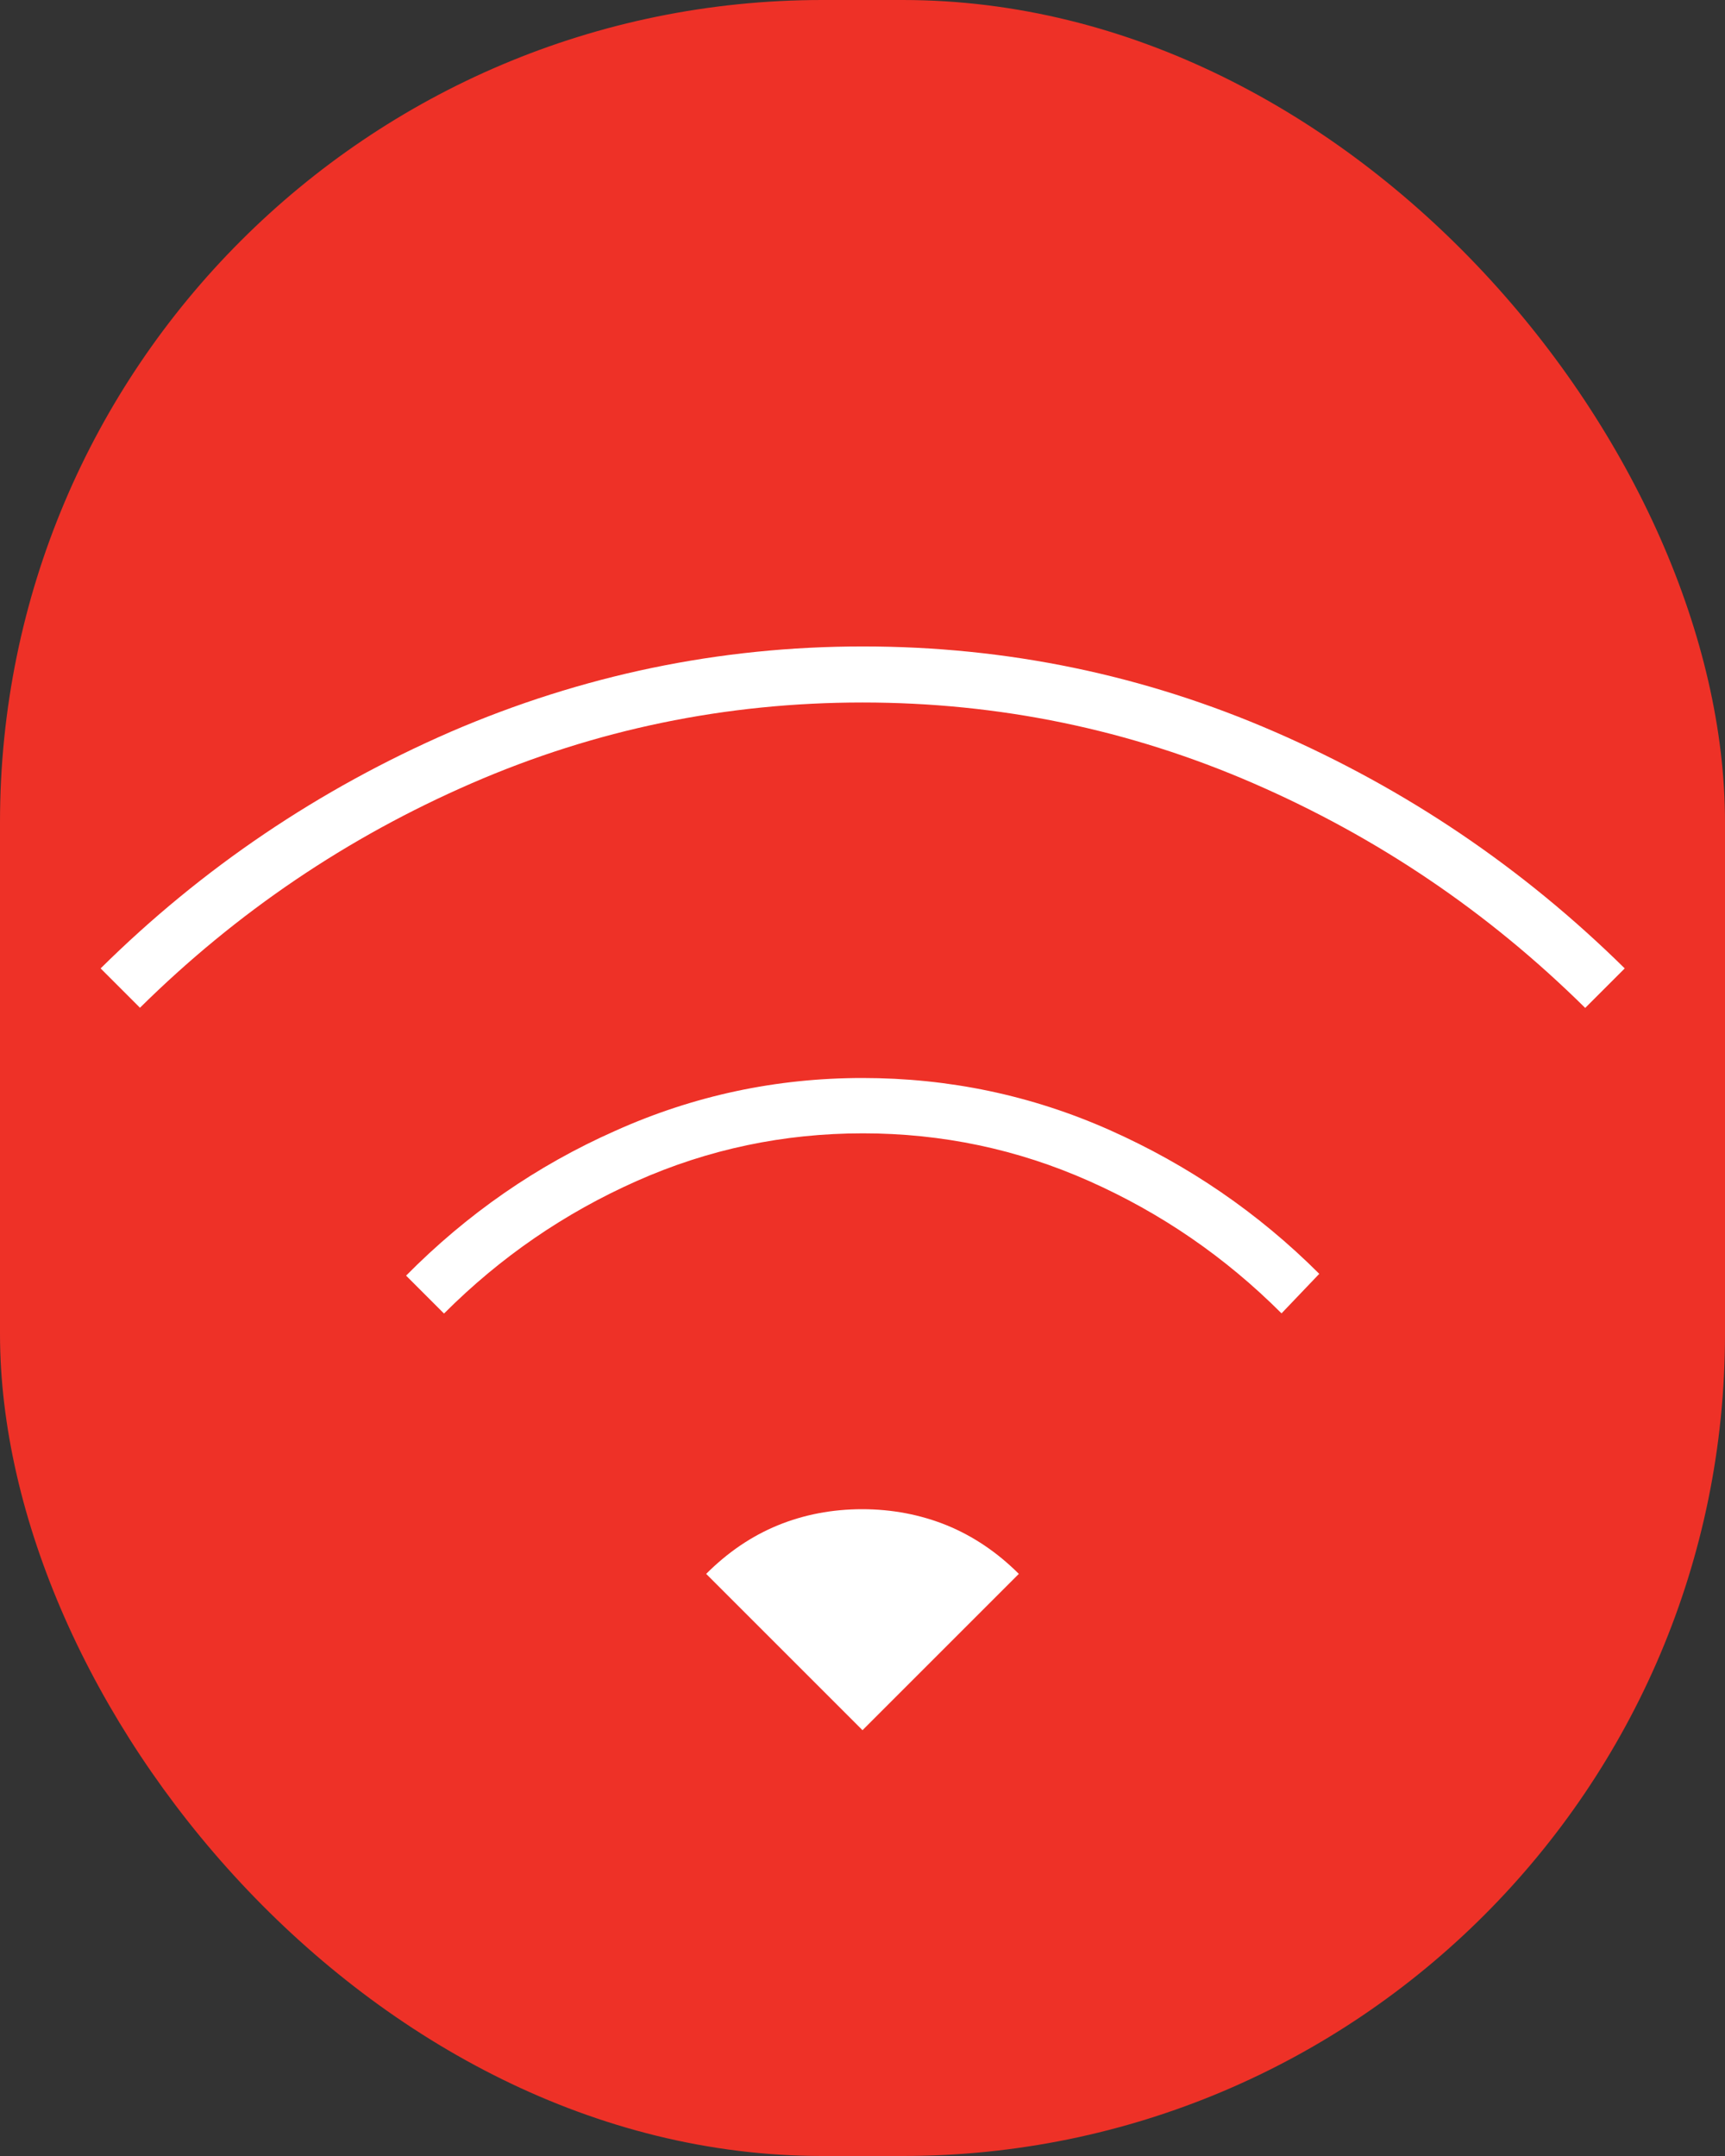
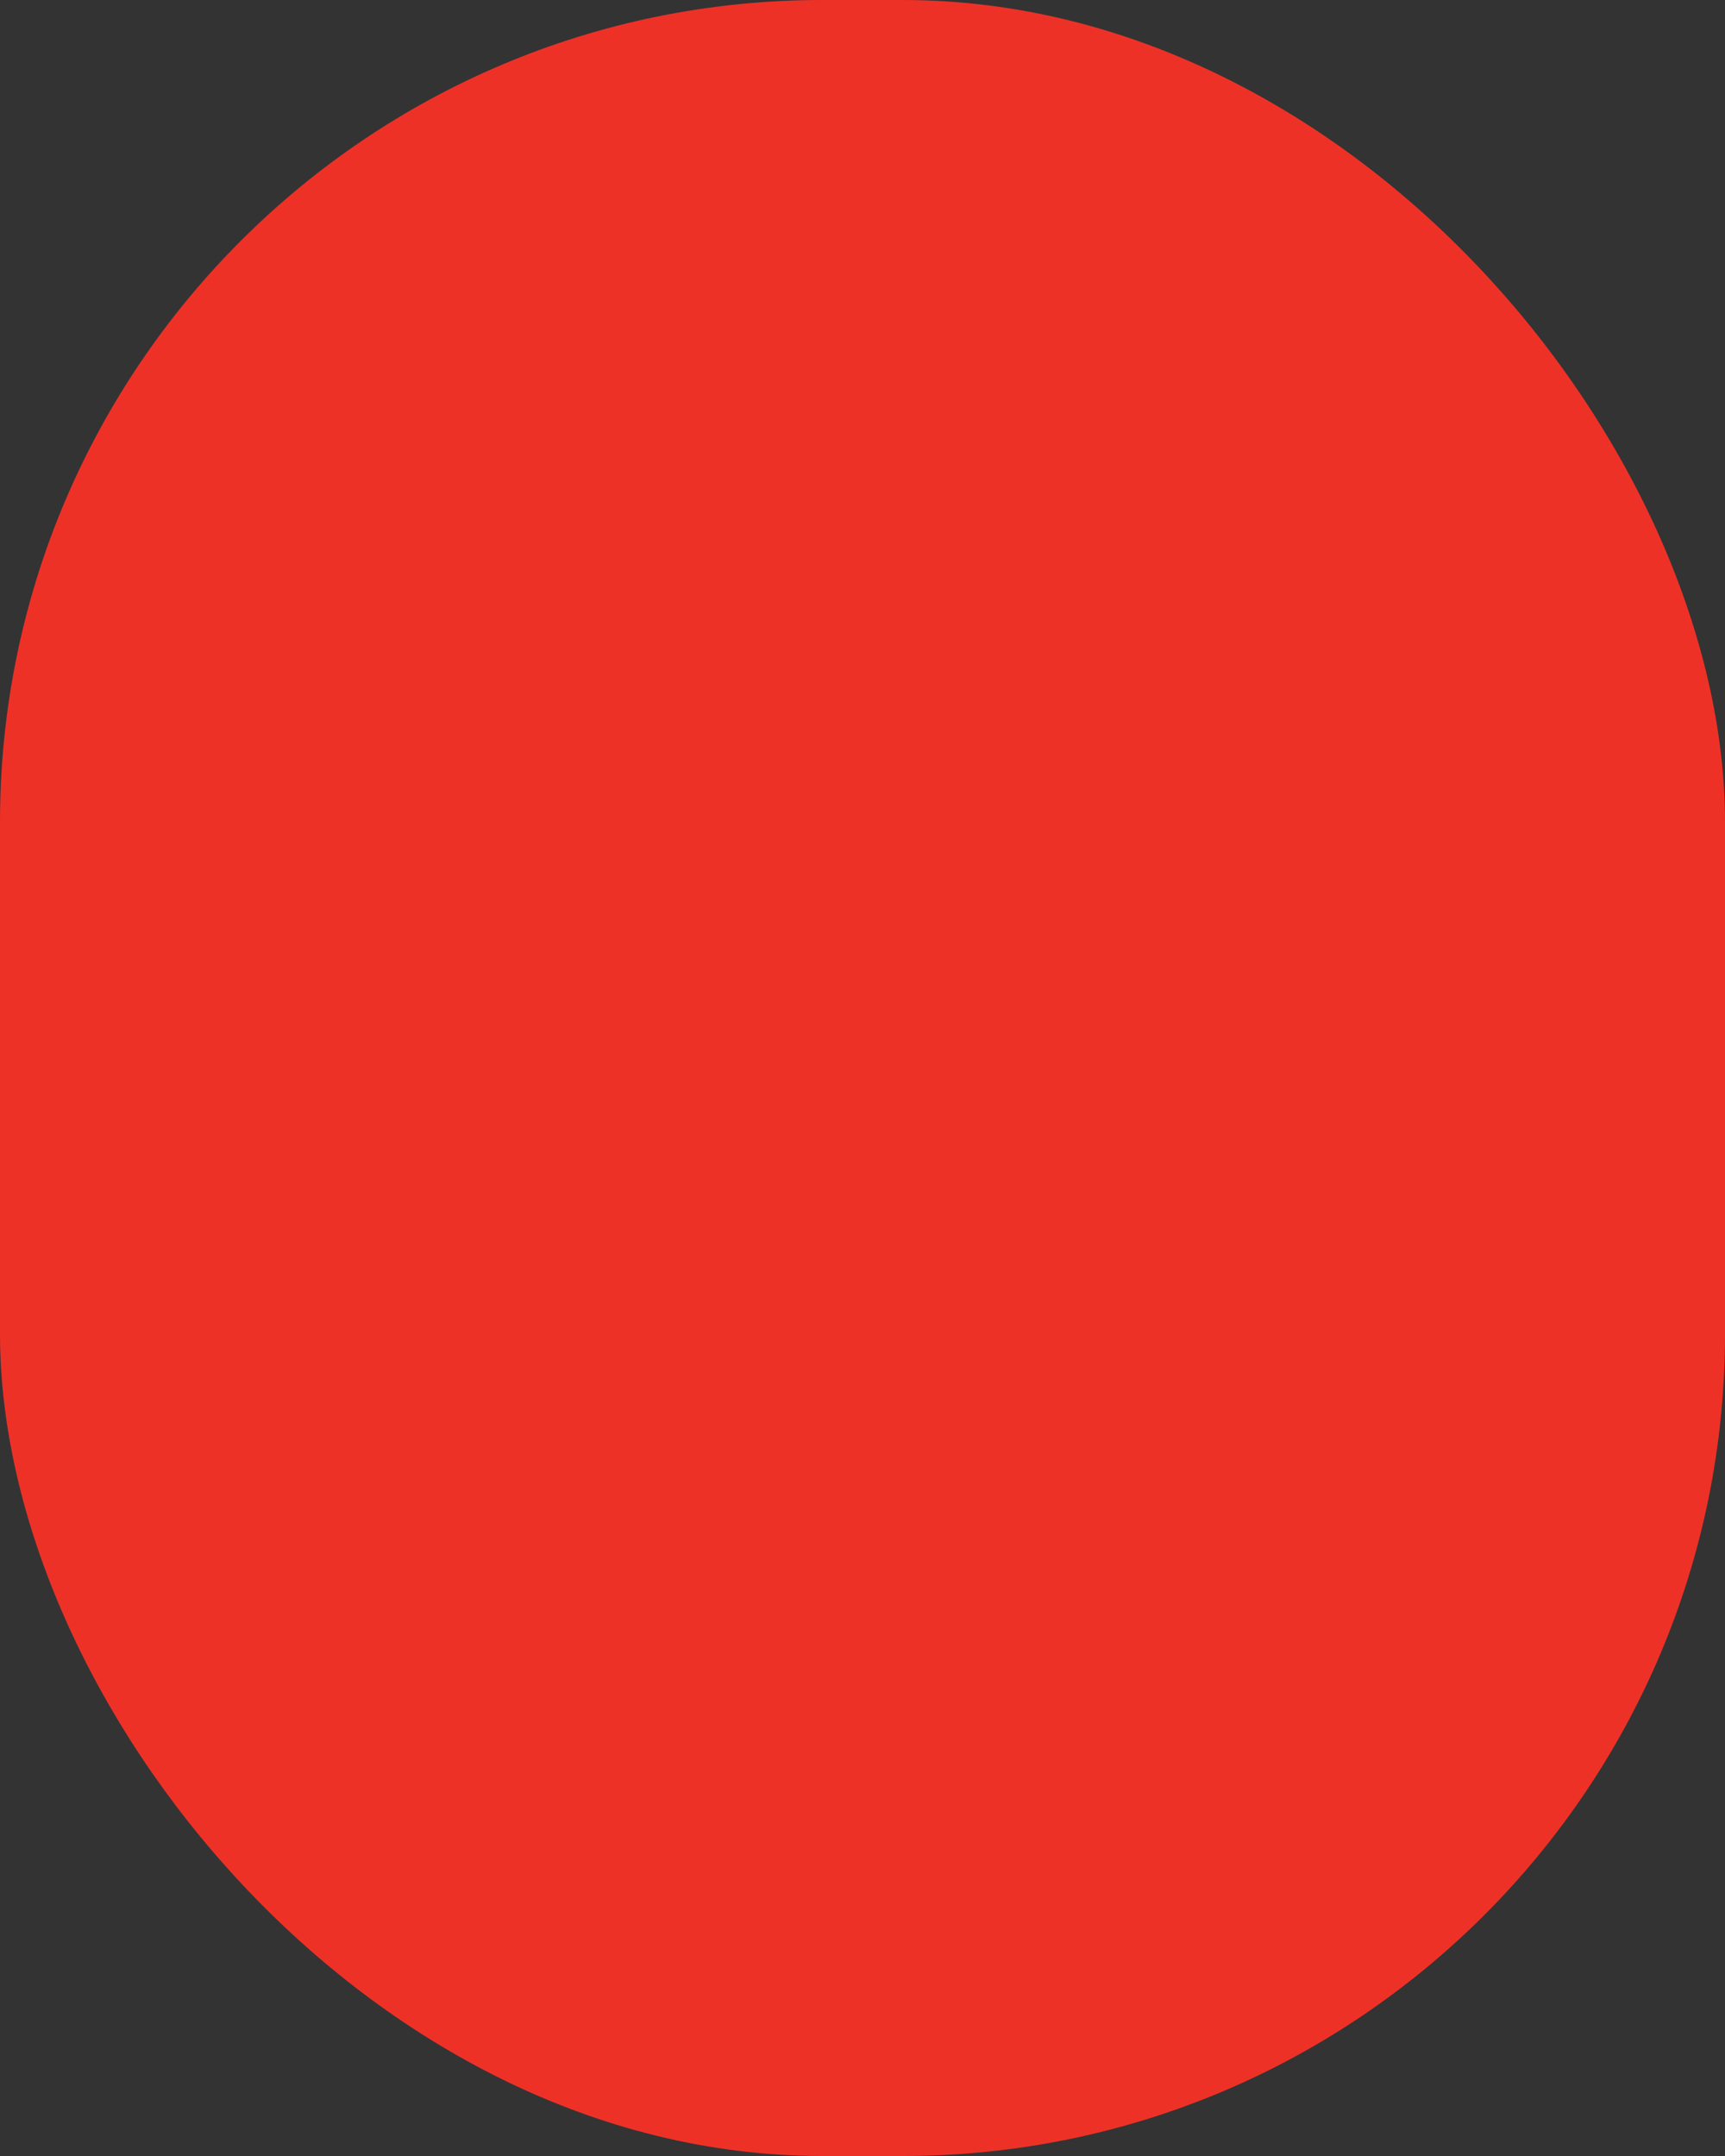
<svg xmlns="http://www.w3.org/2000/svg" id="Layer_1" data-name="Layer 1" viewBox="0 0 48 60">
  <rect x="0" y="0" width="48" height="60" fill="#333333" stroke="none" />
  <defs>
    <style>      .cls-1 {        fill: #fff;      }      .cls-1, .cls-2 {        stroke-width: 0px;      }      .cls-2 {        fill: #ee3127;      }    </style>
  </defs>
  <rect class="cls-2" x="0" y="0" width="48" height="60" rx="22.88" ry="22.88" />
-   <path class="cls-1" d="m12.35,36.55l-1.05-1.05c1.69-1.71,3.63-3.06,5.82-4.03,2.18-.98,4.48-1.47,6.88-1.47s4.7.48,6.88,1.45,4.13,2.3,5.83,4l-1.05,1.1c-1.57-1.57-3.35-2.79-5.35-3.68s-4.1-1.33-6.3-1.33-4.3.44-6.3,1.33-3.78,2.11-5.35,3.68ZM3.9,28.05l-1.1-1.1c2.83-2.8,6.08-4.99,9.73-6.58,3.66-1.58,7.48-2.38,11.48-2.38s7.82.79,11.47,2.38,6.89,3.78,9.73,6.58l-1.1,1.1c-2.7-2.67-5.78-4.75-9.23-6.25s-7.08-2.25-10.88-2.25-7.43.75-10.88,2.25-6.53,3.58-9.23,6.25Zm20.1,20.1l-4.35-4.35c.6-.6,1.26-1.05,1.99-1.35.73-.3,1.52-.45,2.35-.45s1.62.15,2.36.45c.73.3,1.4.75,2,1.35l-4.35,4.35Z" />
</svg>